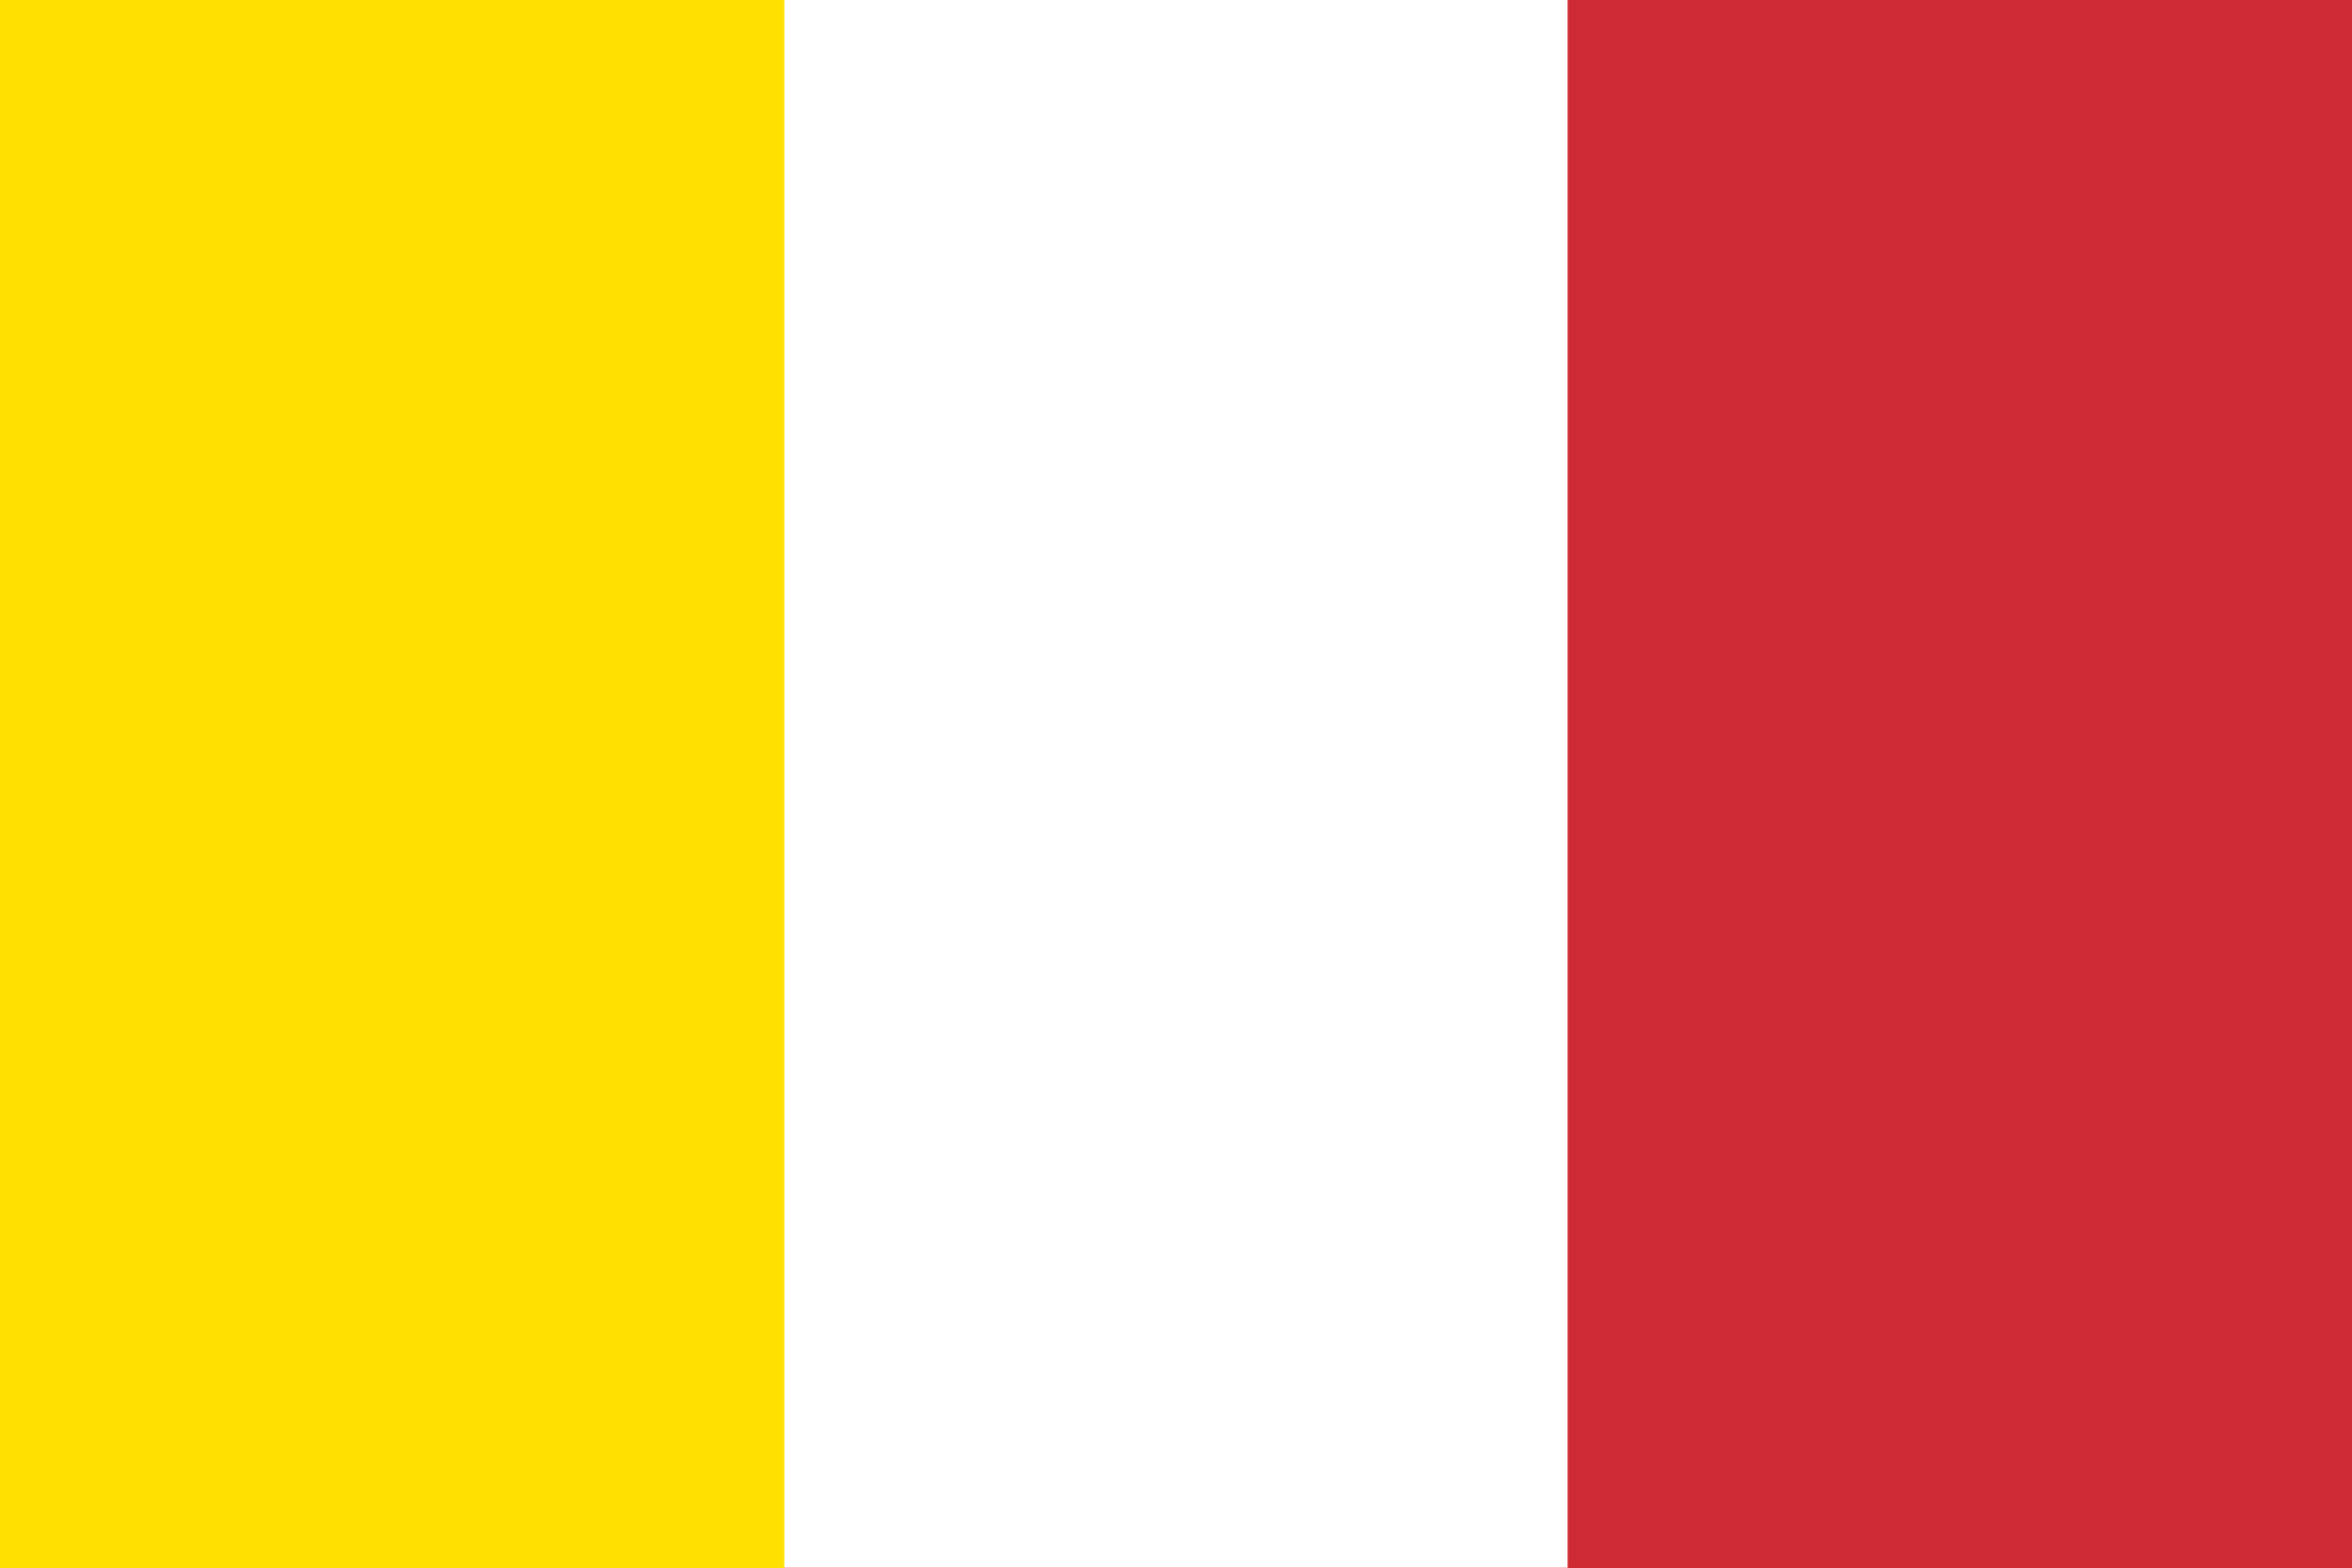
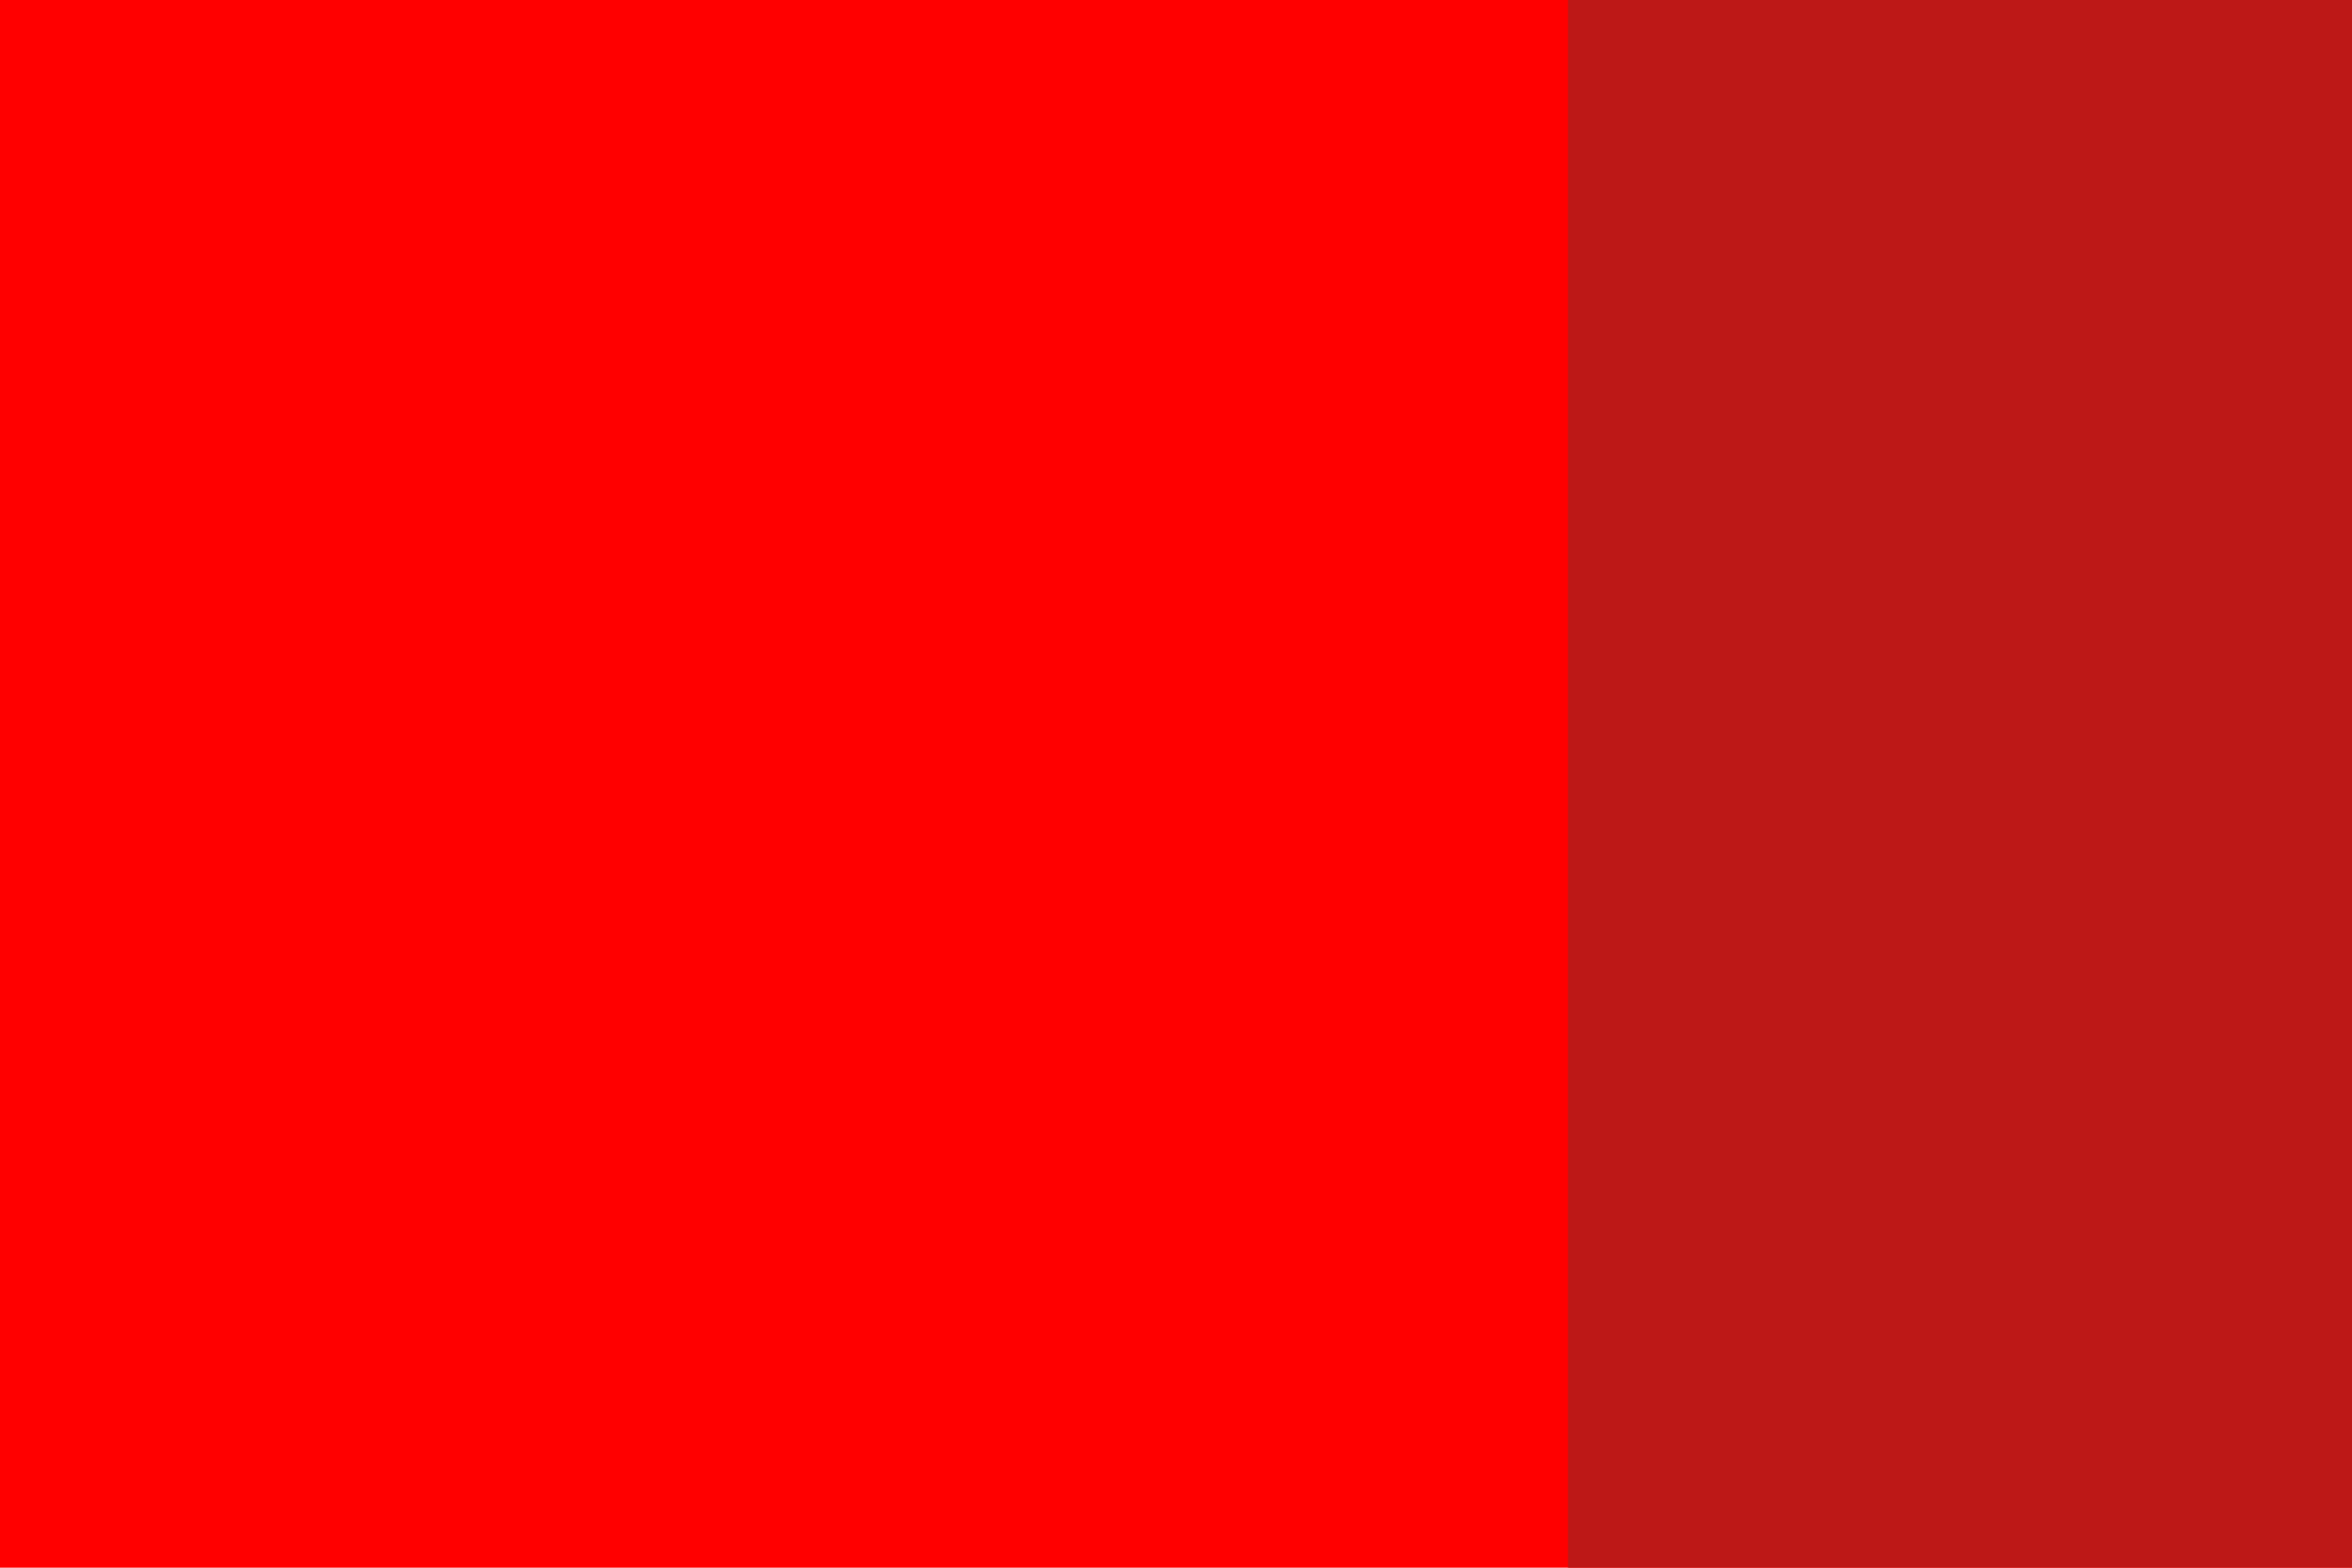
<svg xmlns="http://www.w3.org/2000/svg" width="900" height="600">
  <path fill="red" d="M0 0h900v600H0z" />
-   <path fill="#fff" d="M0 0h600v600H0z" />
-   <path fill="#ff0" d="M0 0h300v600H0z" />
-   <path style="fill:#fee204;stroke-width:.732;fill-opacity:1" d="M0 300V0h300v600H0Z" />
  <path style="fill:#bd1817;fill-opacity:1;stroke-width:.732" d="M600 300V0h300v600H600Z" />
-   <path style="fill:#ce2b35;stroke-width:1.463;fill-opacity:1" d="M600 300V0h300v600H600Z" />
-   <path style="fill:#ffe000;fill-opacity:1;stroke-width:1.463" d="M0 300V0h300v600H0Z" />
</svg>